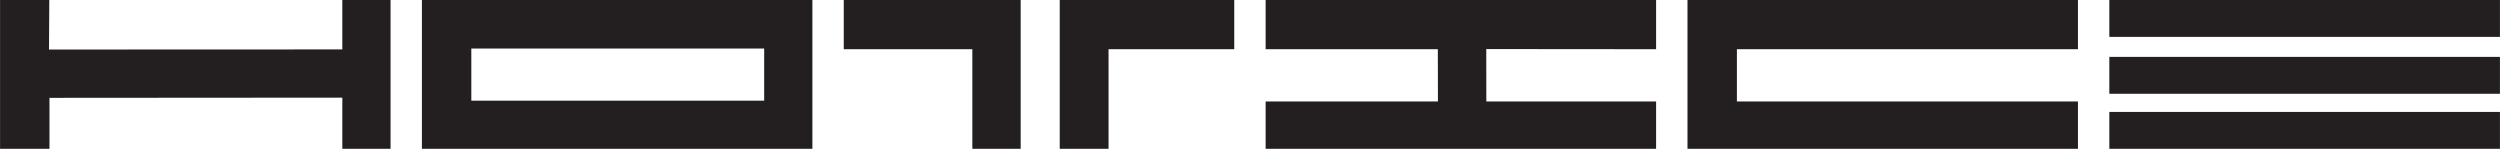
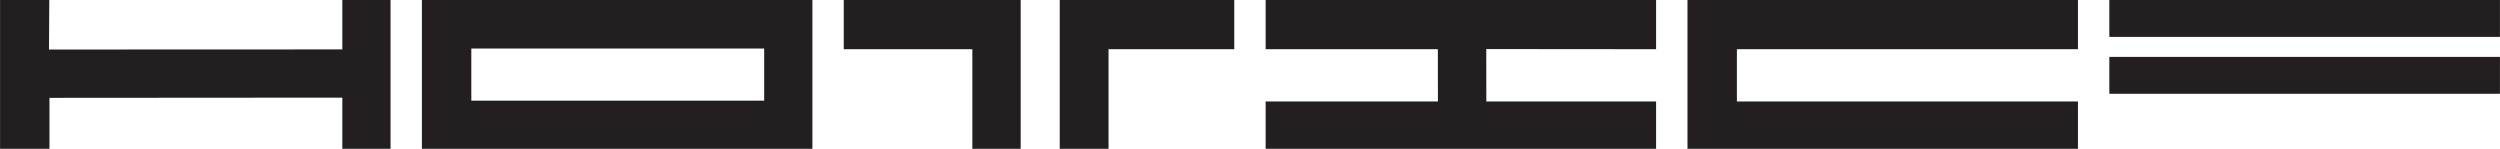
<svg xmlns="http://www.w3.org/2000/svg" id="Layer_3" data-name="Layer 3" viewBox="0 0 841.89 50.12">
  <defs>
    <style>
      .cls-1 {
        fill: #231f20;
        stroke-width: 0px;
      }
    </style>
  </defs>
  <polygon class="cls-1" points=".02 0 .02 50.12 16.66 50.12 16.66 32.95 115.28 32.88 115.28 50.12 131.52 50.12 131.52 0 115.28 0 115.28 16.64 16.5 16.68 16.6 0 .02 0" />
  <polygon class="cls-1" points="426.21 50.12 557.7 50.12 557.7 34.18 500.53 34.18 500.51 16.52 557.7 16.57 557.7 0 426.21 0 426.21 16.57 484.2 16.57 484.23 34.18 426.21 34.18 426.21 50.12" />
  <path class="cls-1" d="m142.08,0v50.12h131.5V0h-131.5Zm115.26,33.89h-98.62v-17.55h98.62v17.55Z" />
  <polygon class="cls-1" points="284.14 0 343.72 0 343.72 50.12 327.44 50.12 327.44 16.57 284.14 16.57 284.14 0" />
  <polyline class="cls-1" points="415.64 0 356.87 0 356.87 50.12 373.31 50.12 373.31 16.57 415.64 16.57" />
  <polygon class="cls-1" points="699.76 0 568.27 0 568.27 50.12 699.76 50.12 699.76 34.18 584.91 34.18 584.91 16.57 699.76 16.57 699.76 0" />
  <rect class="cls-1" x="710.33" y="0" width="131.54" height="12.42" />
  <rect class="cls-1" x="710.33" y="19.16" width="131.54" height="12.42" />
-   <rect class="cls-1" x="710.33" y="37.7" width="131.54" height="12.42" />
</svg>